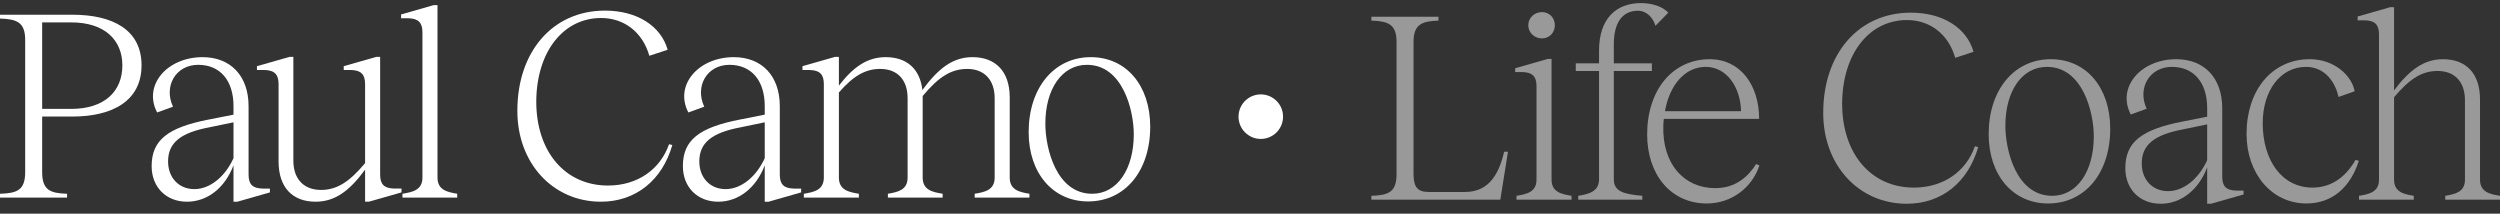
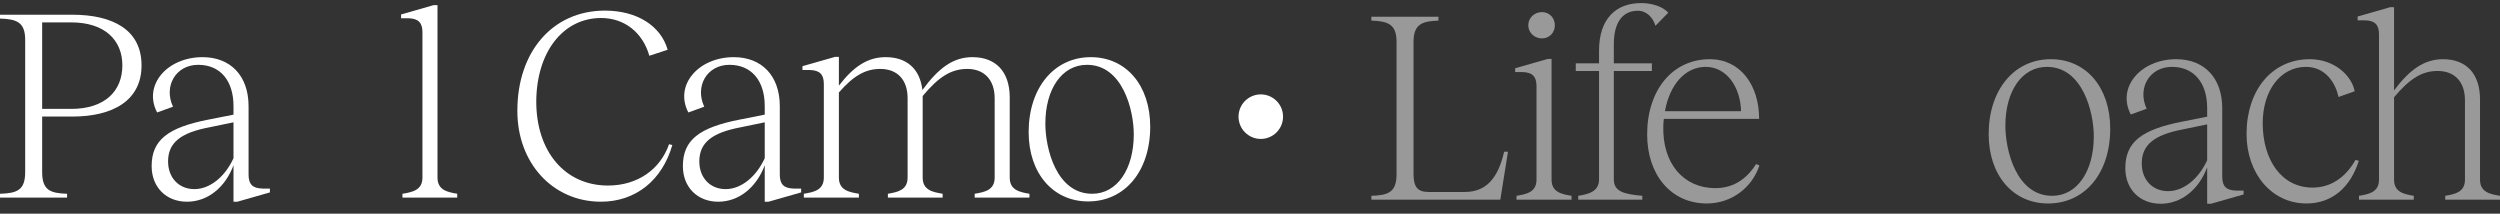
<svg xmlns="http://www.w3.org/2000/svg" width="234" height="20" viewBox="0 0 234 20" fill="none">
  <rect x="0" y="0" width="234" height="20" fill="#333333" stroke="none" />
  <path d="M101.843 18.854C98.563 18.854 96.282 16.215 96.282 12.371C96.282 8.22 98.665 5.35 102.099 5.35C105.405 5.35 107.66 7.989 107.66 11.858C107.66 16.01 105.302 18.854 101.843 18.854ZM102.227 18.137C104.585 18.137 106.122 15.805 106.122 12.576C106.122 10.295 105.072 6.067 101.74 6.067C99.383 6.067 97.845 8.348 97.845 11.576C97.845 13.883 98.87 18.137 102.227 18.137Z" fill="white" />
  <path d="M94.51 16.624C94.51 17.803 95.459 17.982 96.355 18.136V18.494H91.23V18.136C92.153 17.982 93.101 17.803 93.101 16.624V9.193C93.101 7.476 92.127 6.451 90.539 6.451C89.052 6.451 87.874 7.168 86.362 8.988V9.116V16.624C86.362 17.803 87.31 17.982 88.232 18.136V18.494H83.107V18.136C84.004 17.982 84.952 17.803 84.952 16.624V9.193C84.952 7.476 84.004 6.451 82.39 6.451C81.032 6.451 79.904 7.066 78.52 8.654V16.624C78.52 17.803 79.469 17.982 80.391 18.136V18.494H75.24V18.136C76.163 17.982 77.111 17.803 77.111 16.624V7.86C77.111 6.963 76.727 6.579 75.804 6.553H75.112V6.194L78.162 5.323H78.52V8.014C79.904 6.22 81.211 5.349 82.902 5.349C84.85 5.349 86.105 6.425 86.336 8.424C87.848 6.374 89.206 5.349 91.025 5.349C93.178 5.349 94.51 6.681 94.51 9.116V16.624Z" fill="white" />
  <path d="M74.296 17.65H74.988V18.008L71.939 18.88H71.58V15.472C70.785 17.573 69.145 18.88 67.224 18.88C65.276 18.88 63.918 17.521 63.918 15.548C63.918 13.114 65.43 11.935 69.248 11.192L71.58 10.731V9.936C71.58 7.528 70.324 6.067 68.274 6.067C66.173 6.067 65.02 8.066 65.917 9.988L64.43 10.526C63.098 7.989 65.353 5.35 68.684 5.35C71.298 5.35 72.989 7.092 72.989 9.936V16.343C72.989 17.265 73.374 17.624 74.296 17.65ZM71.58 14.805V11.448L69.35 11.91C66.609 12.422 65.456 13.37 65.456 15.113C65.456 16.625 66.455 17.701 67.915 17.701C69.376 17.701 70.785 16.548 71.58 14.805Z" fill="white" />
  <path d="M56.242 18.879C51.706 18.879 48.4 15.215 48.426 10.346C48.426 4.863 51.706 0.993 56.626 0.993C59.598 0.993 61.853 2.403 62.494 4.658L60.777 5.221C60.162 3.043 58.445 1.685 56.267 1.685C52.705 1.685 50.22 4.863 50.194 9.501C50.194 14.216 52.91 17.367 56.908 17.367C59.675 17.367 61.802 15.856 62.622 13.498L62.93 13.575C61.982 16.881 59.496 18.879 56.242 18.879Z" fill="white" />
  <path d="M40.95 16.624C40.95 17.803 41.898 17.982 42.795 18.136V18.495H37.67V18.136C38.593 17.982 39.541 17.803 39.541 16.624V3.017C39.541 2.12 39.156 1.736 38.234 1.71H37.542V1.352L40.591 0.48H40.95V16.624Z" fill="white" />
-   <path d="M36.888 17.649H37.58V18.008L34.53 18.879H34.172V15.881C32.685 17.905 31.327 18.879 29.534 18.879C27.381 18.879 26.074 17.546 26.074 15.112V7.86C26.074 6.963 25.69 6.579 24.767 6.553H24.05V6.194L27.099 5.323H27.458V15.035C27.458 16.752 28.432 17.777 30.046 17.777C31.481 17.777 32.66 17.085 34.172 15.266V7.86C34.172 6.963 33.787 6.579 32.865 6.553H32.173V6.194L35.222 5.323H35.581V16.342C35.581 17.265 35.965 17.623 36.888 17.649Z" fill="white" />
  <path d="M24.573 17.65H25.264V18.008L22.215 18.88H21.856V15.472C21.062 17.573 19.422 18.88 17.5 18.88C15.553 18.88 14.194 17.521 14.194 15.548C14.194 13.114 15.706 11.935 19.524 11.192L21.856 10.731V9.936C21.856 7.528 20.601 6.067 18.551 6.067C16.449 6.067 15.296 8.066 16.193 9.988L14.707 10.526C13.374 7.989 15.629 5.35 18.961 5.35C21.574 5.35 23.266 7.092 23.266 9.936V16.343C23.266 17.265 23.65 17.624 24.573 17.65ZM21.856 14.805V11.448L19.627 11.91C16.885 12.422 15.732 13.37 15.732 15.113C15.732 16.625 16.731 17.701 18.192 17.701C19.652 17.701 21.062 16.548 21.856 14.805Z" fill="white" />
  <path d="M6.765 1.378C10.557 1.378 13.248 2.787 13.248 6.119C13.248 9.424 10.557 10.91 6.765 10.91H3.946V16.112C3.946 17.829 4.741 18.085 6.278 18.137V18.495H0V18.137C1.563 18.085 2.357 17.829 2.357 16.112V3.735C2.357 2.07 1.563 1.788 0 1.737V1.378H6.765ZM6.662 10.193C9.84 10.193 11.454 8.502 11.454 6.119C11.454 3.761 9.814 2.095 6.662 2.095H3.946V10.193H6.662Z" fill="white" />
  <circle cx="118.01" cy="10.919" r="2.084" fill="white" />
  <path opacity="0.5" d="M232.129 16.817C232.129 17.995 233.077 18.175 234 18.328V18.687H228.875V18.328C229.772 18.175 230.72 17.995 230.72 16.817V9.385C230.72 7.668 229.772 6.643 228.157 6.643C226.722 6.643 225.569 7.335 224.083 9.103V16.817C224.083 17.995 225.031 18.175 225.928 18.328V18.687H220.803V18.328C221.725 18.175 222.674 17.995 222.674 16.817V3.21C222.674 2.313 222.289 1.928 221.367 1.903H220.675V1.544L223.724 0.673H224.083V8.463C225.544 6.515 226.902 5.542 228.67 5.542C230.822 5.542 232.129 6.874 232.129 9.308V16.817Z" fill="white" />
  <path opacity="0.5" d="M215.89 19.045C212.61 19.045 210.278 16.227 210.278 12.537C210.278 8.462 212.636 5.541 216.198 5.541C218.504 5.541 220.118 7.079 220.4 8.539L218.888 9.077C218.632 7.873 217.735 6.259 215.839 6.259C213.456 6.259 211.79 8.462 211.79 11.537C211.79 14.971 213.558 17.559 216.454 17.559C218.068 17.559 219.478 16.713 220.477 14.971L220.785 15.048C220.016 17.508 218.299 19.045 215.89 19.045Z" fill="white" />
  <path opacity="0.5" d="M209.308 17.841H210V18.2L206.95 19.071H206.592V15.663C205.797 17.764 204.157 19.071 202.235 19.071C200.288 19.071 198.93 17.713 198.93 15.74C198.93 13.305 200.442 12.127 204.26 11.383L206.592 10.922V10.128C206.592 7.719 205.336 6.259 203.286 6.259C201.185 6.259 200.032 8.257 200.928 10.179L199.442 10.717C198.11 8.18 200.365 5.541 203.696 5.541C206.31 5.541 208.001 7.284 208.001 10.128V16.534C208.001 17.457 208.385 17.815 209.308 17.841ZM206.592 14.997V11.64L204.362 12.101C201.62 12.614 200.467 13.562 200.467 15.304C200.467 16.816 201.467 17.892 202.927 17.892C204.388 17.892 205.797 16.739 206.592 14.997Z" fill="white" />
  <path opacity="0.5" d="M191.7 19.045C188.42 19.045 186.14 16.406 186.14 12.562C186.14 8.411 188.523 5.541 191.957 5.541C195.262 5.541 197.517 8.18 197.517 12.05C197.517 16.201 195.16 19.045 191.7 19.045ZM192.085 18.328C194.442 18.328 195.98 15.996 195.98 12.767C195.98 10.487 194.929 6.259 191.598 6.259C189.24 6.259 187.703 8.539 187.703 11.768C187.703 14.074 188.728 18.328 192.085 18.328Z" fill="white" />
-   <path opacity="0.5" d="M178.471 19.071C173.935 19.071 170.63 15.406 170.655 10.538C170.655 5.054 173.935 1.185 178.855 1.185C181.828 1.185 184.083 2.594 184.724 4.849L183.007 5.413C182.392 3.235 180.675 1.876 178.497 1.876C174.935 1.876 172.449 5.054 172.424 9.692C172.424 14.407 175.14 17.559 179.137 17.559C181.905 17.559 184.032 16.047 184.852 13.69L185.159 13.766C184.211 17.072 181.725 19.071 178.471 19.071Z" fill="white" />
  <path opacity="0.5" d="M164.373 15.355L164.68 15.483C164.014 17.534 162.092 19.045 159.76 19.045C156.378 19.045 154.174 16.329 154.174 12.588C154.174 8.411 156.557 5.541 160.042 5.541C162.861 5.541 164.654 7.924 164.654 11.127H155.737C155.711 11.332 155.686 11.563 155.686 11.793C155.583 15.304 157.582 17.61 160.554 17.61C162.502 17.61 163.655 16.483 164.373 15.355ZM159.658 6.259C157.71 6.259 156.275 7.95 155.839 10.41H162.963C162.912 8.18 161.631 6.259 159.658 6.259Z" fill="white" />
  <path opacity="0.5" d="M153.309 1.006C151.848 1.006 151.054 2.133 151.054 4.132V5.926H154.616V6.643H151.054V16.791C151.054 17.944 152.028 18.174 153.719 18.328V18.687H147.723V18.328C148.671 18.174 149.67 17.944 149.67 16.791V6.643H147.492V5.926H149.67V4.747C149.67 1.774 151.233 0.288 153.617 0.288C154.59 0.288 155.615 0.596 156.153 1.185L154.949 2.415C154.718 1.621 154.103 1.006 153.309 1.006Z" fill="white" />
  <path opacity="0.5" d="M144.33 3.594C143.612 3.594 143.048 3.056 143.048 2.364C143.048 1.672 143.612 1.134 144.33 1.134C145.021 1.134 145.534 1.672 145.534 2.364C145.534 3.056 145.021 3.594 144.33 3.594ZM145.226 16.816C145.226 17.995 146.175 18.174 147.097 18.328V18.687H141.946V18.328C142.869 18.174 143.817 17.995 143.817 16.816V8.053C143.817 7.156 143.433 6.771 142.51 6.746H141.818V6.387L144.868 5.516H145.226V16.816Z" fill="white" />
  <path opacity="0.5" d="M140.788 14.203H141.147L140.43 18.687H128.36V18.328C129.949 18.277 130.718 17.995 130.718 16.304V3.927C130.718 2.287 129.949 1.979 128.36 1.928V1.569H134.638V1.928C133.075 1.979 132.307 2.287 132.307 3.927V16.304C132.307 17.534 132.717 17.969 133.716 17.969H137.098C139.046 17.969 140.199 16.765 140.788 14.203Z" fill="white" />
</svg>